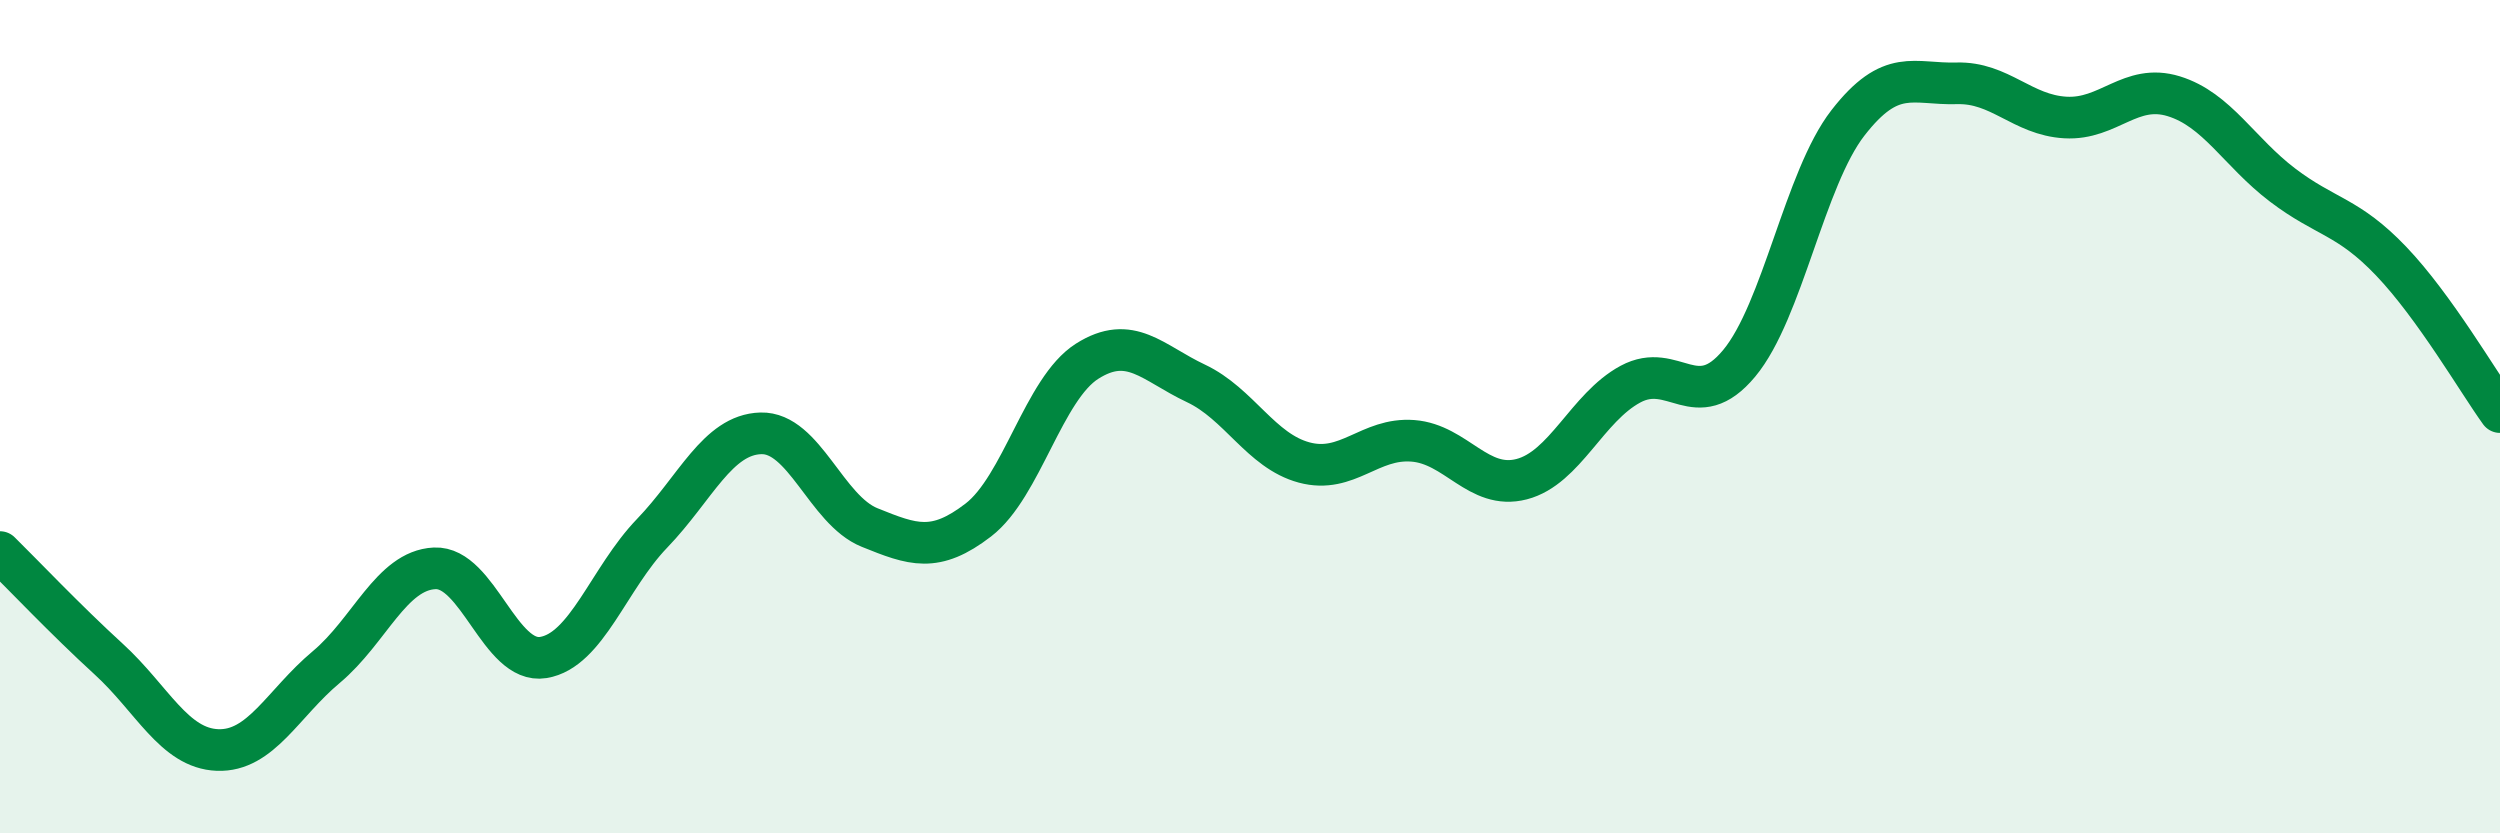
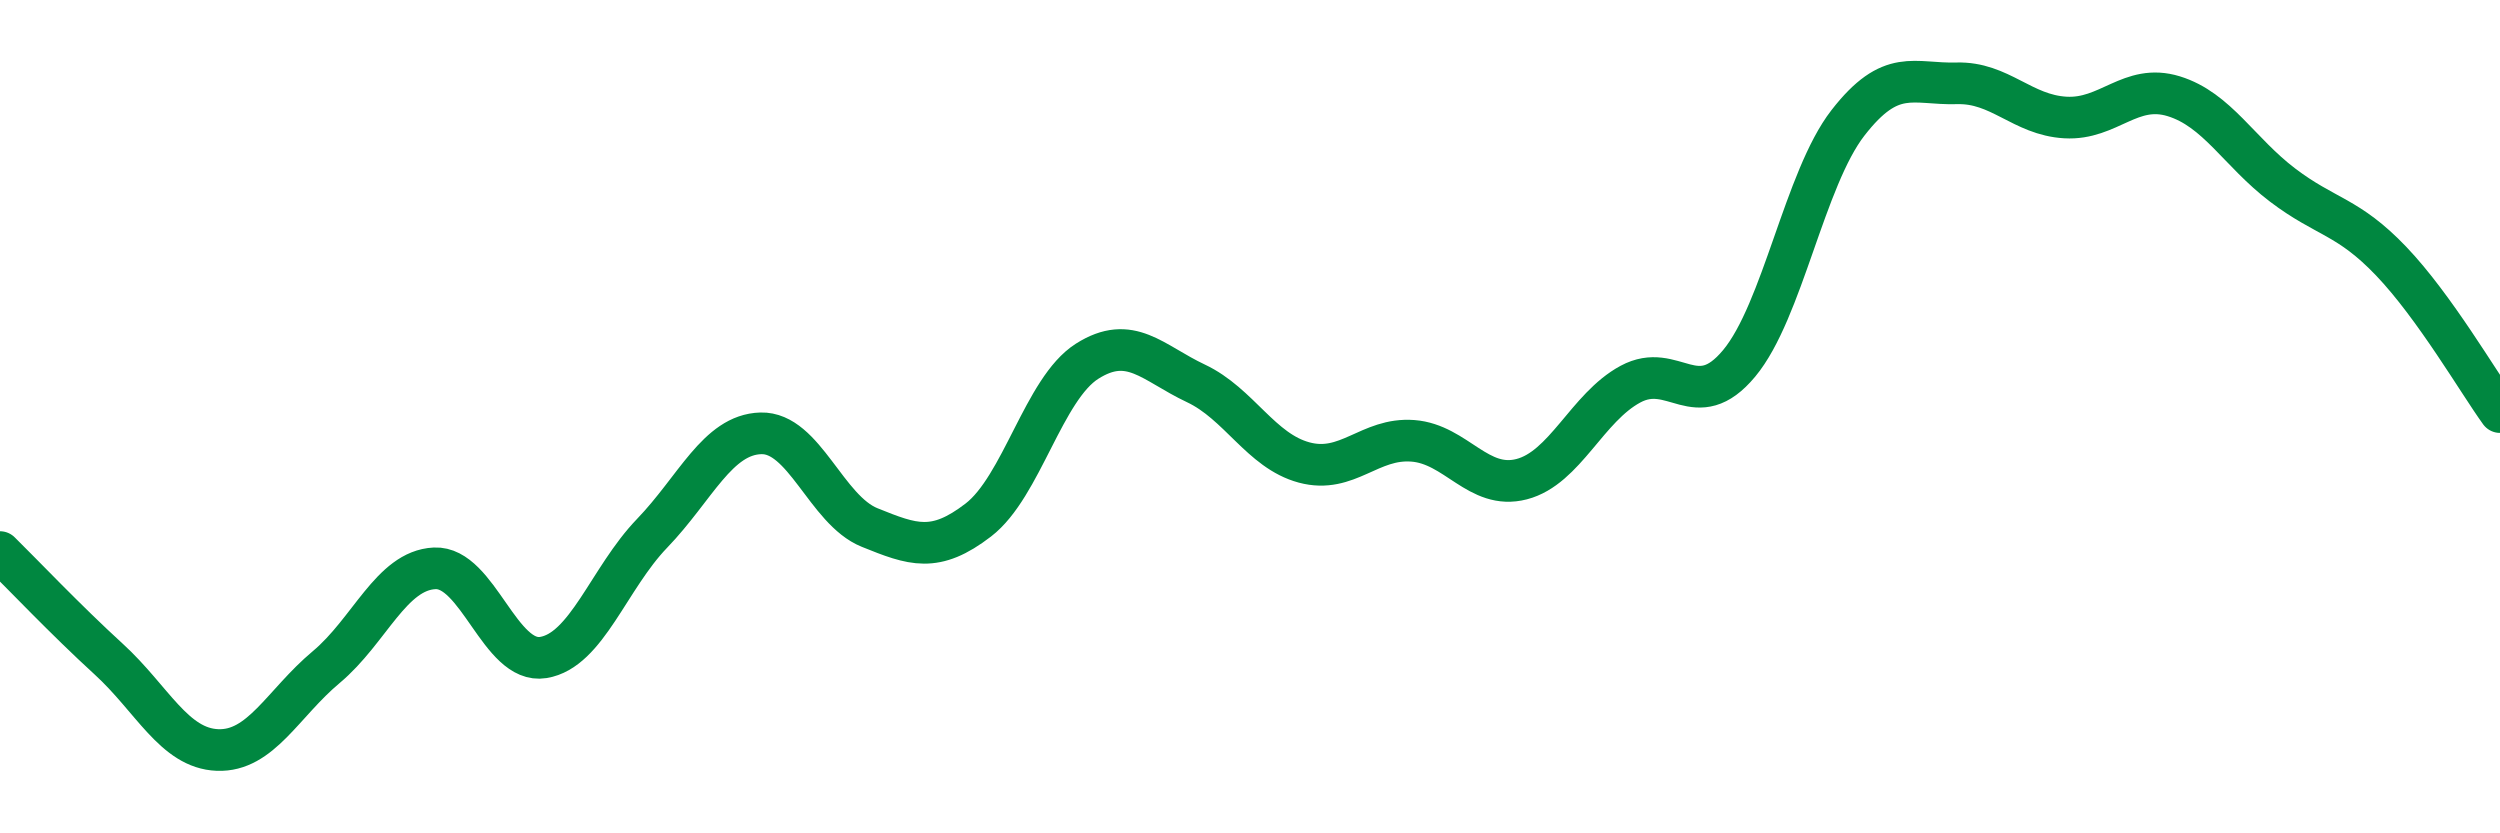
<svg xmlns="http://www.w3.org/2000/svg" width="60" height="20" viewBox="0 0 60 20">
-   <path d="M 0,13.25 C 0.52,13.76 1.57,14.87 2.61,15.82 C 3.65,16.77 4.18,17.96 5.22,18 C 6.26,18.04 6.79,16.88 7.83,16.01 C 8.87,15.14 9.39,13.69 10.43,13.64 C 11.47,13.59 12,15.95 13.04,15.78 C 14.08,15.61 14.61,13.88 15.65,12.8 C 16.69,11.72 17.22,10.43 18.26,10.4 C 19.3,10.37 19.83,12.24 20.87,12.66 C 21.91,13.08 22.44,13.28 23.48,12.48 C 24.52,11.68 25.05,9.33 26.09,8.67 C 27.13,8.01 27.66,8.71 28.7,9.2 C 29.74,9.69 30.26,10.82 31.3,11.1 C 32.34,11.38 32.87,10.5 33.91,10.58 C 34.95,10.66 35.48,11.77 36.52,11.5 C 37.56,11.23 38.09,9.78 39.13,9.22 C 40.17,8.66 40.7,9.97 41.74,8.72 C 42.78,7.47 43.31,4.29 44.35,2.95 C 45.39,1.61 45.92,2.03 46.96,2 C 48,1.97 48.53,2.76 49.57,2.82 C 50.61,2.88 51.13,1.99 52.17,2.31 C 53.21,2.63 53.74,3.65 54.78,4.44 C 55.82,5.23 56.35,5.18 57.39,6.27 C 58.43,7.36 59.48,9.17 60,9.89L60 20L0 20Z" fill="#008740" opacity="0.1" stroke-linecap="round" stroke-linejoin="round" />
  <path d="M 0,13.25 C 0.52,13.76 1.57,14.87 2.61,15.82 C 3.65,16.77 4.18,17.96 5.22,18 C 6.26,18.04 6.79,16.88 7.83,16.01 C 8.87,15.14 9.39,13.69 10.43,13.64 C 11.47,13.59 12,15.95 13.04,15.78 C 14.08,15.61 14.61,13.88 15.65,12.8 C 16.69,11.72 17.22,10.43 18.26,10.4 C 19.3,10.37 19.83,12.24 20.87,12.66 C 21.91,13.08 22.44,13.28 23.48,12.48 C 24.52,11.68 25.05,9.33 26.09,8.67 C 27.13,8.01 27.66,8.71 28.7,9.2 C 29.74,9.69 30.26,10.82 31.3,11.1 C 32.34,11.38 32.87,10.5 33.91,10.58 C 34.95,10.66 35.48,11.77 36.52,11.5 C 37.56,11.23 38.09,9.78 39.13,9.22 C 40.17,8.66 40.7,9.97 41.74,8.72 C 42.78,7.47 43.31,4.29 44.35,2.95 C 45.39,1.61 45.92,2.03 46.96,2 C 48,1.97 48.53,2.76 49.57,2.82 C 50.61,2.88 51.13,1.99 52.17,2.31 C 53.21,2.63 53.74,3.65 54.78,4.44 C 55.82,5.23 56.35,5.18 57.39,6.27 C 58.43,7.36 59.48,9.17 60,9.89" stroke="#008740" stroke-width="1" fill="none" stroke-linecap="round" stroke-linejoin="round" />
</svg>